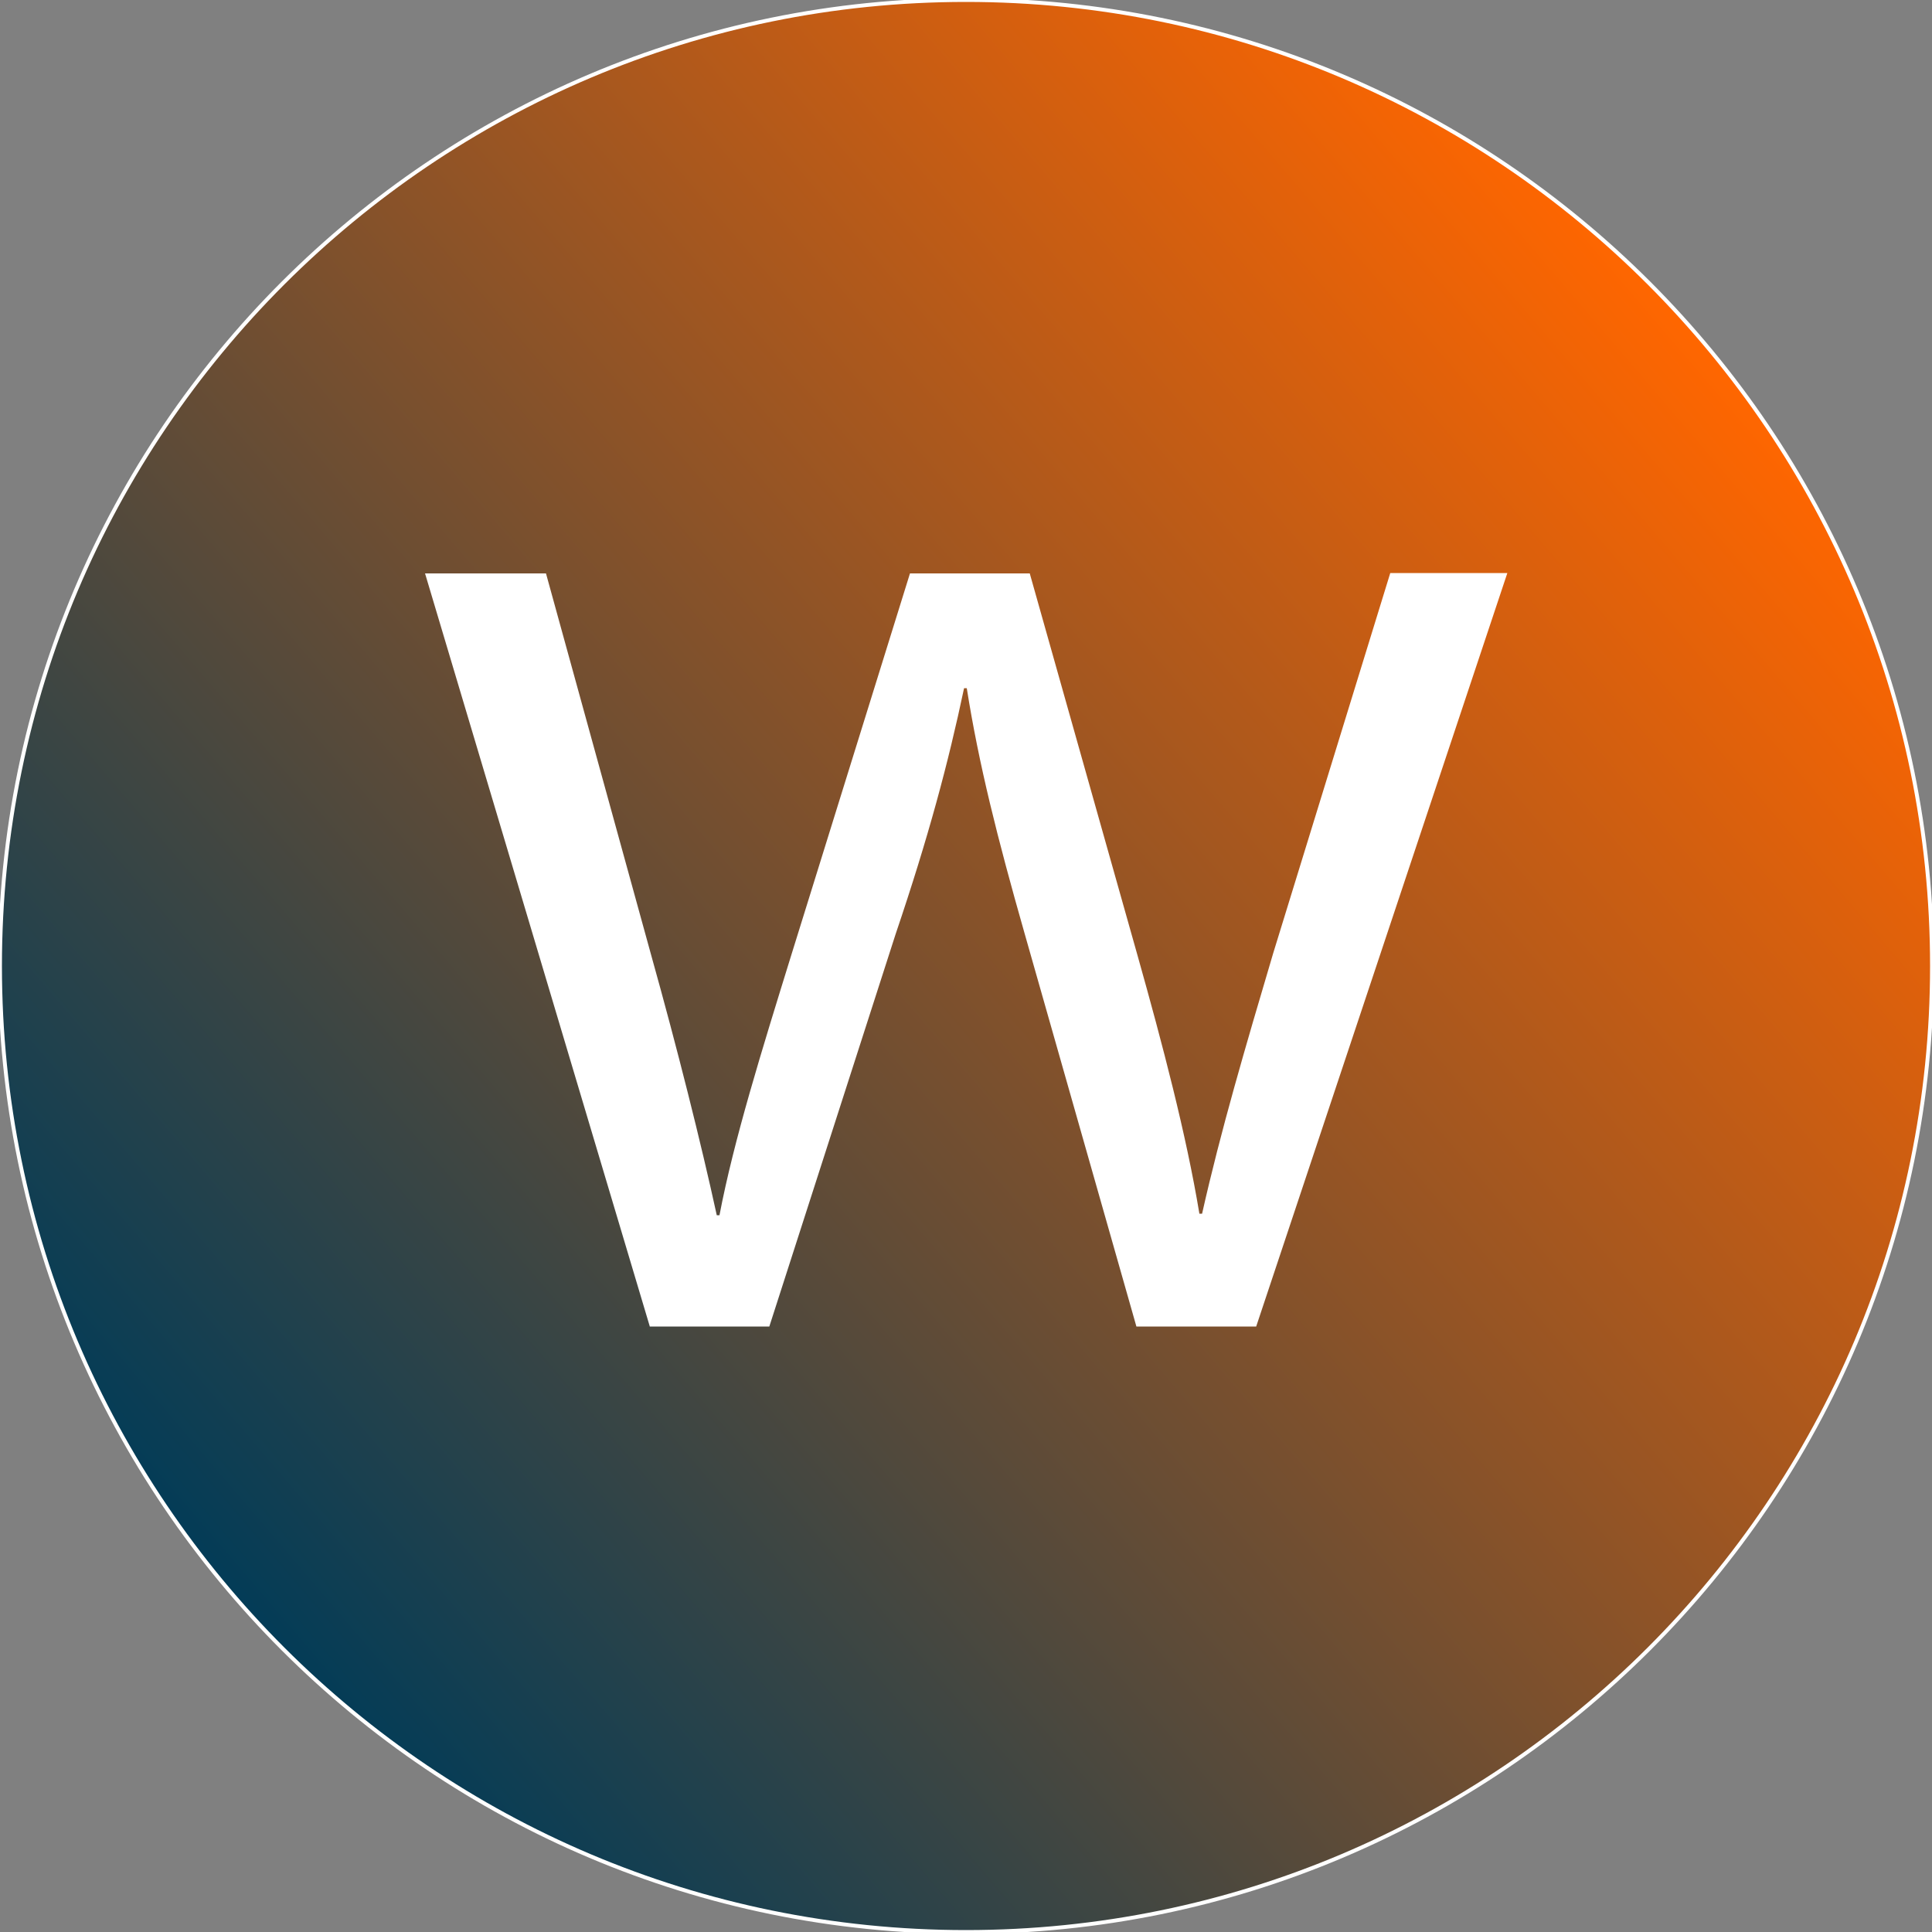
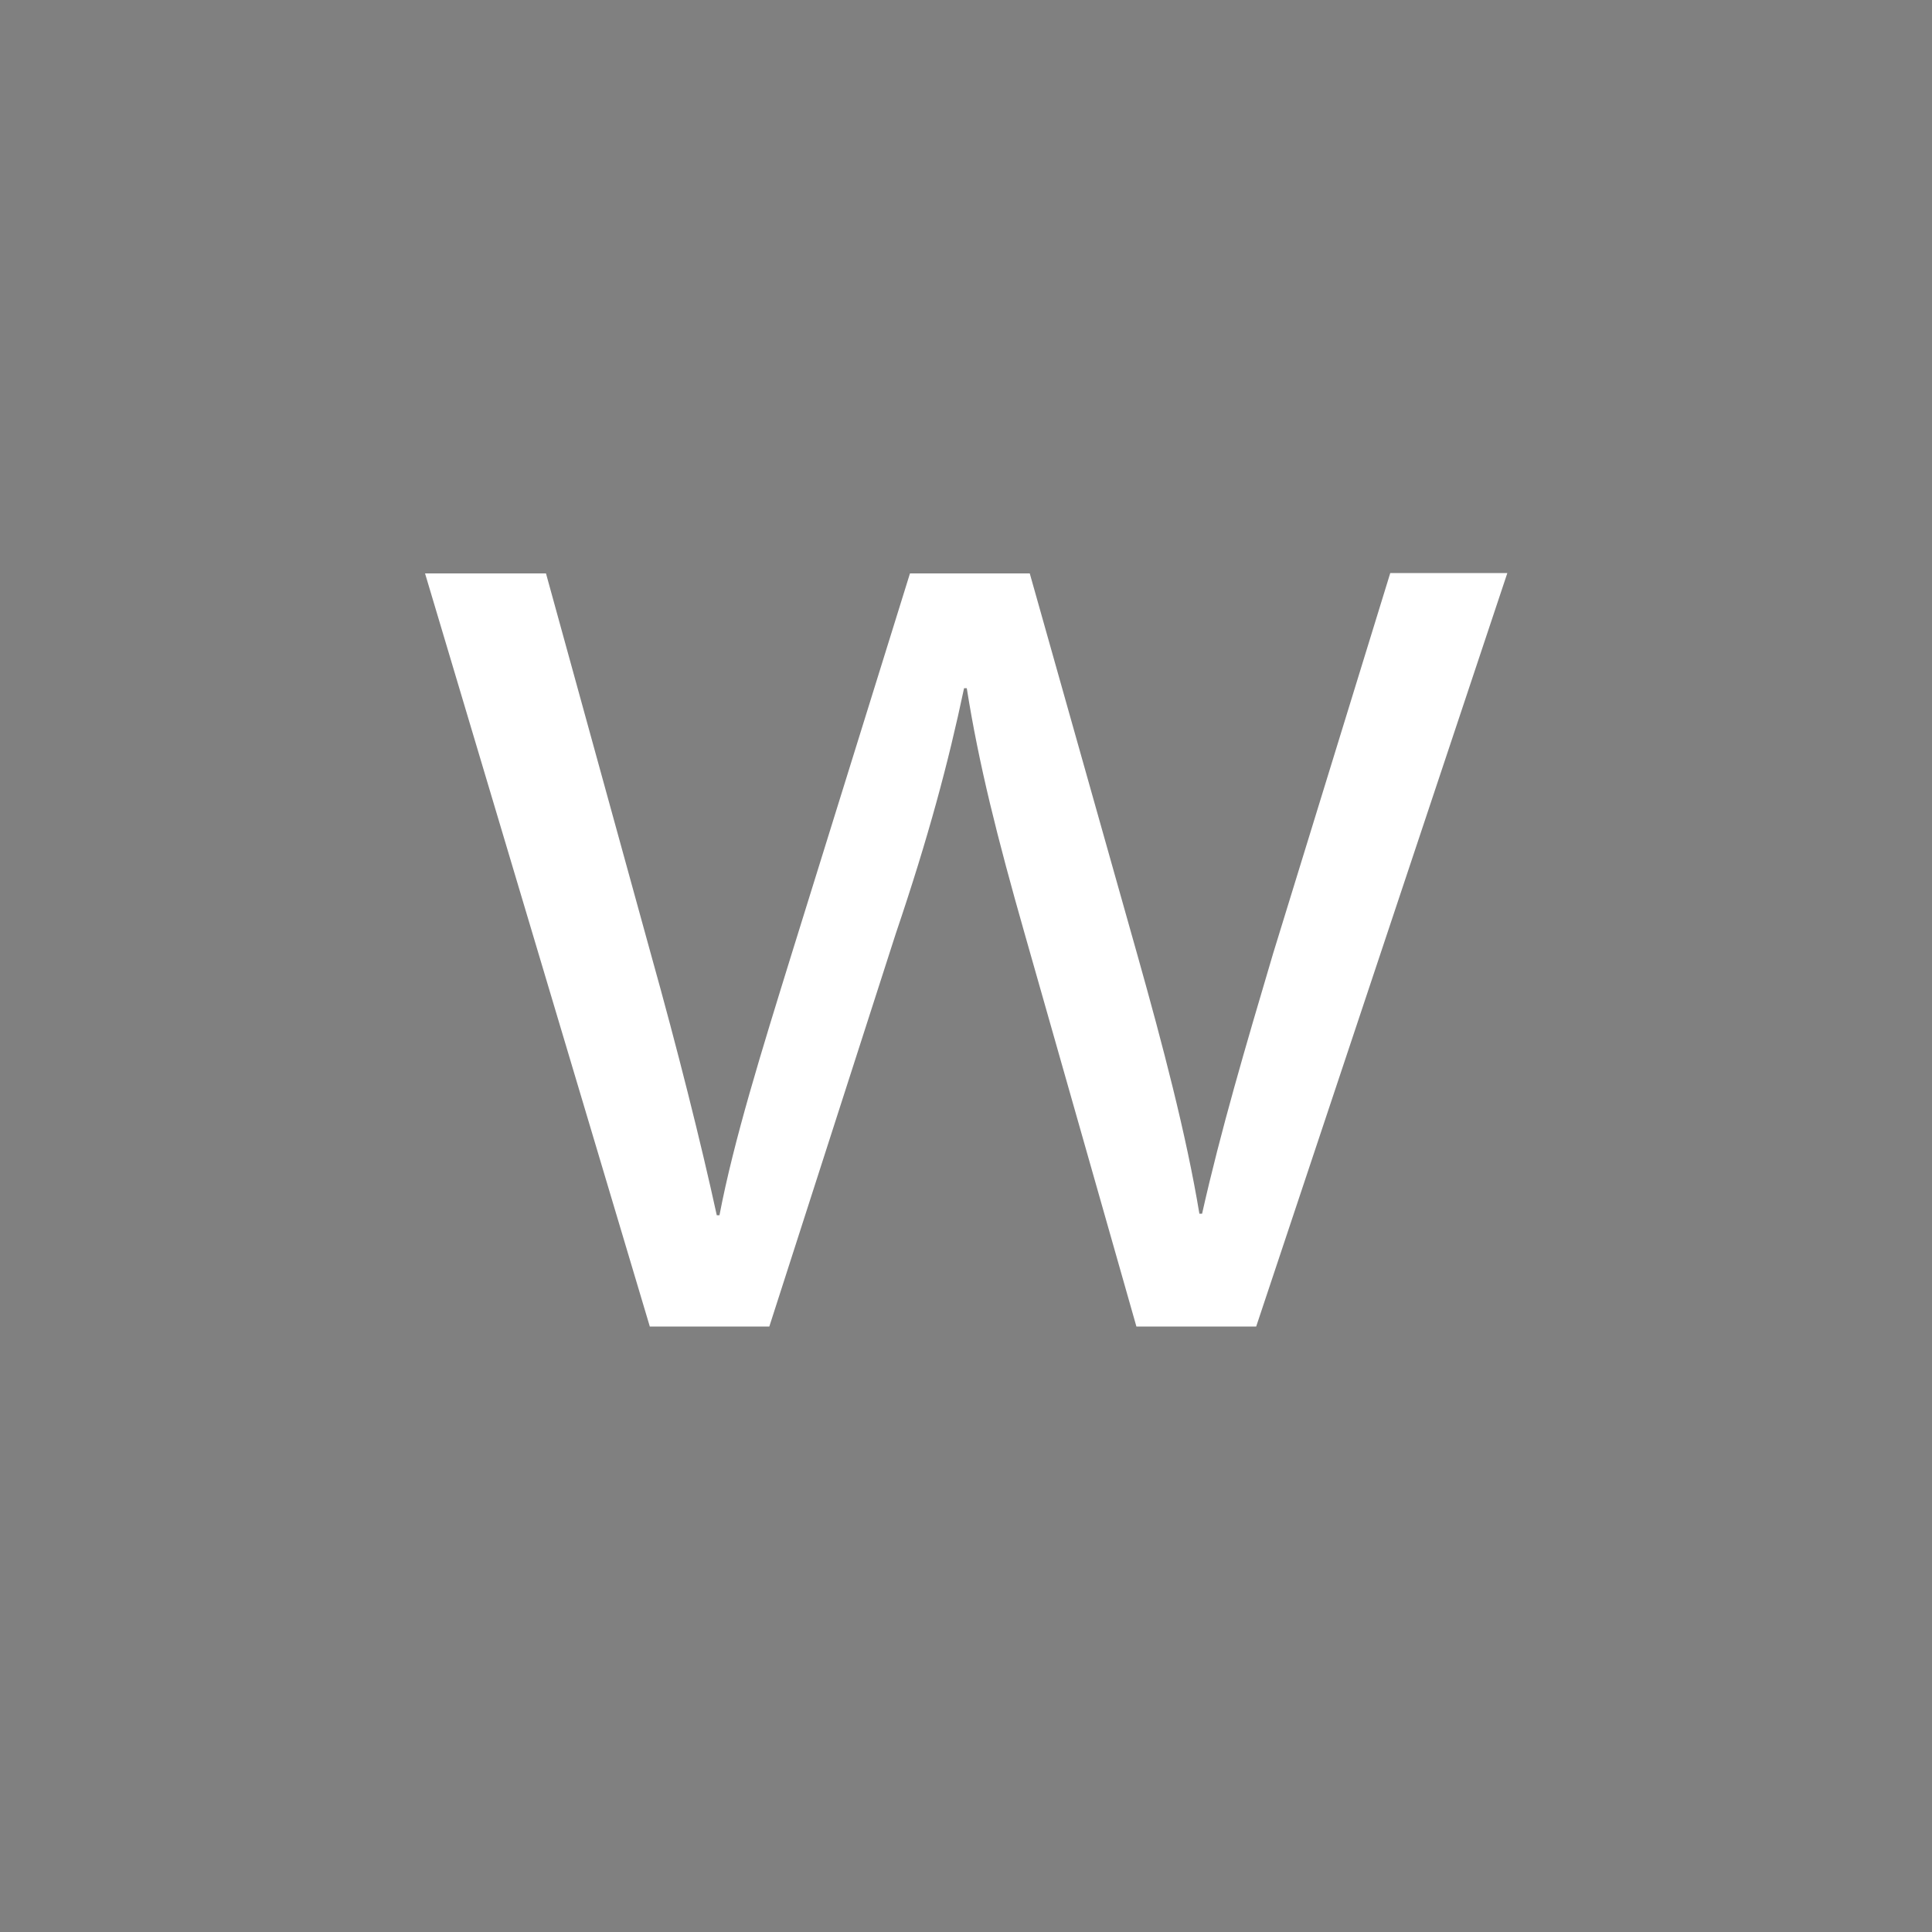
<svg xmlns="http://www.w3.org/2000/svg" version="1.1" id="Layer_4" x="0px" y="0px" viewBox="0 0 500 500" style="enable-background:new 0 0 500 500;" xml:space="preserve">
  <rect x="0" y="0" width="500" height="500" fill="#808080" stroke="none" />
  <style type="text/css">
	.st0{fill:url(#SVGID_1_);stroke:#FFFFFF;stroke-miterlimit:10;enable-background:new    ;}
	.st1{fill:#FFFFFF;}
</style>
  <linearGradient id="SVGID_1_" gradientUnits="userSpaceOnUse" x1="60.017" y1="412.471" x2="439.983" y2="87.535">
    <stop offset="0" style="stop-color:#033C57" />
    <stop offset="1" style="stop-color:#FF6600" />
  </linearGradient>
-   <path class="st0" d="M0,250C0,112,112,0,250,0s250,112,250,250S388,500,250,500S0,388,0,250z" />
  <g>
    <path class="st1" d="M168.2,343.4l-58.2-195h31.3l27.2,98.7c6.8,24.3,12.9,48.6,17,67.4h0.7c3.7-19.4,10.9-42.5,18.7-67.7   l30.6-98.4h31l27.9,98.9c6.5,23.1,12.6,46.3,16,66.8h0.7c4.8-21.4,11.2-43.1,18.4-67.4l30.3-98.4h30.3l-65,195h-31l-28.9-101.6   c-7.1-24.9-11.9-44-15-63.6h-0.7c-4.1,19.4-9.2,38.5-17.7,63.6l-32.7,101.6H168.2z" />
  </g>
</svg>